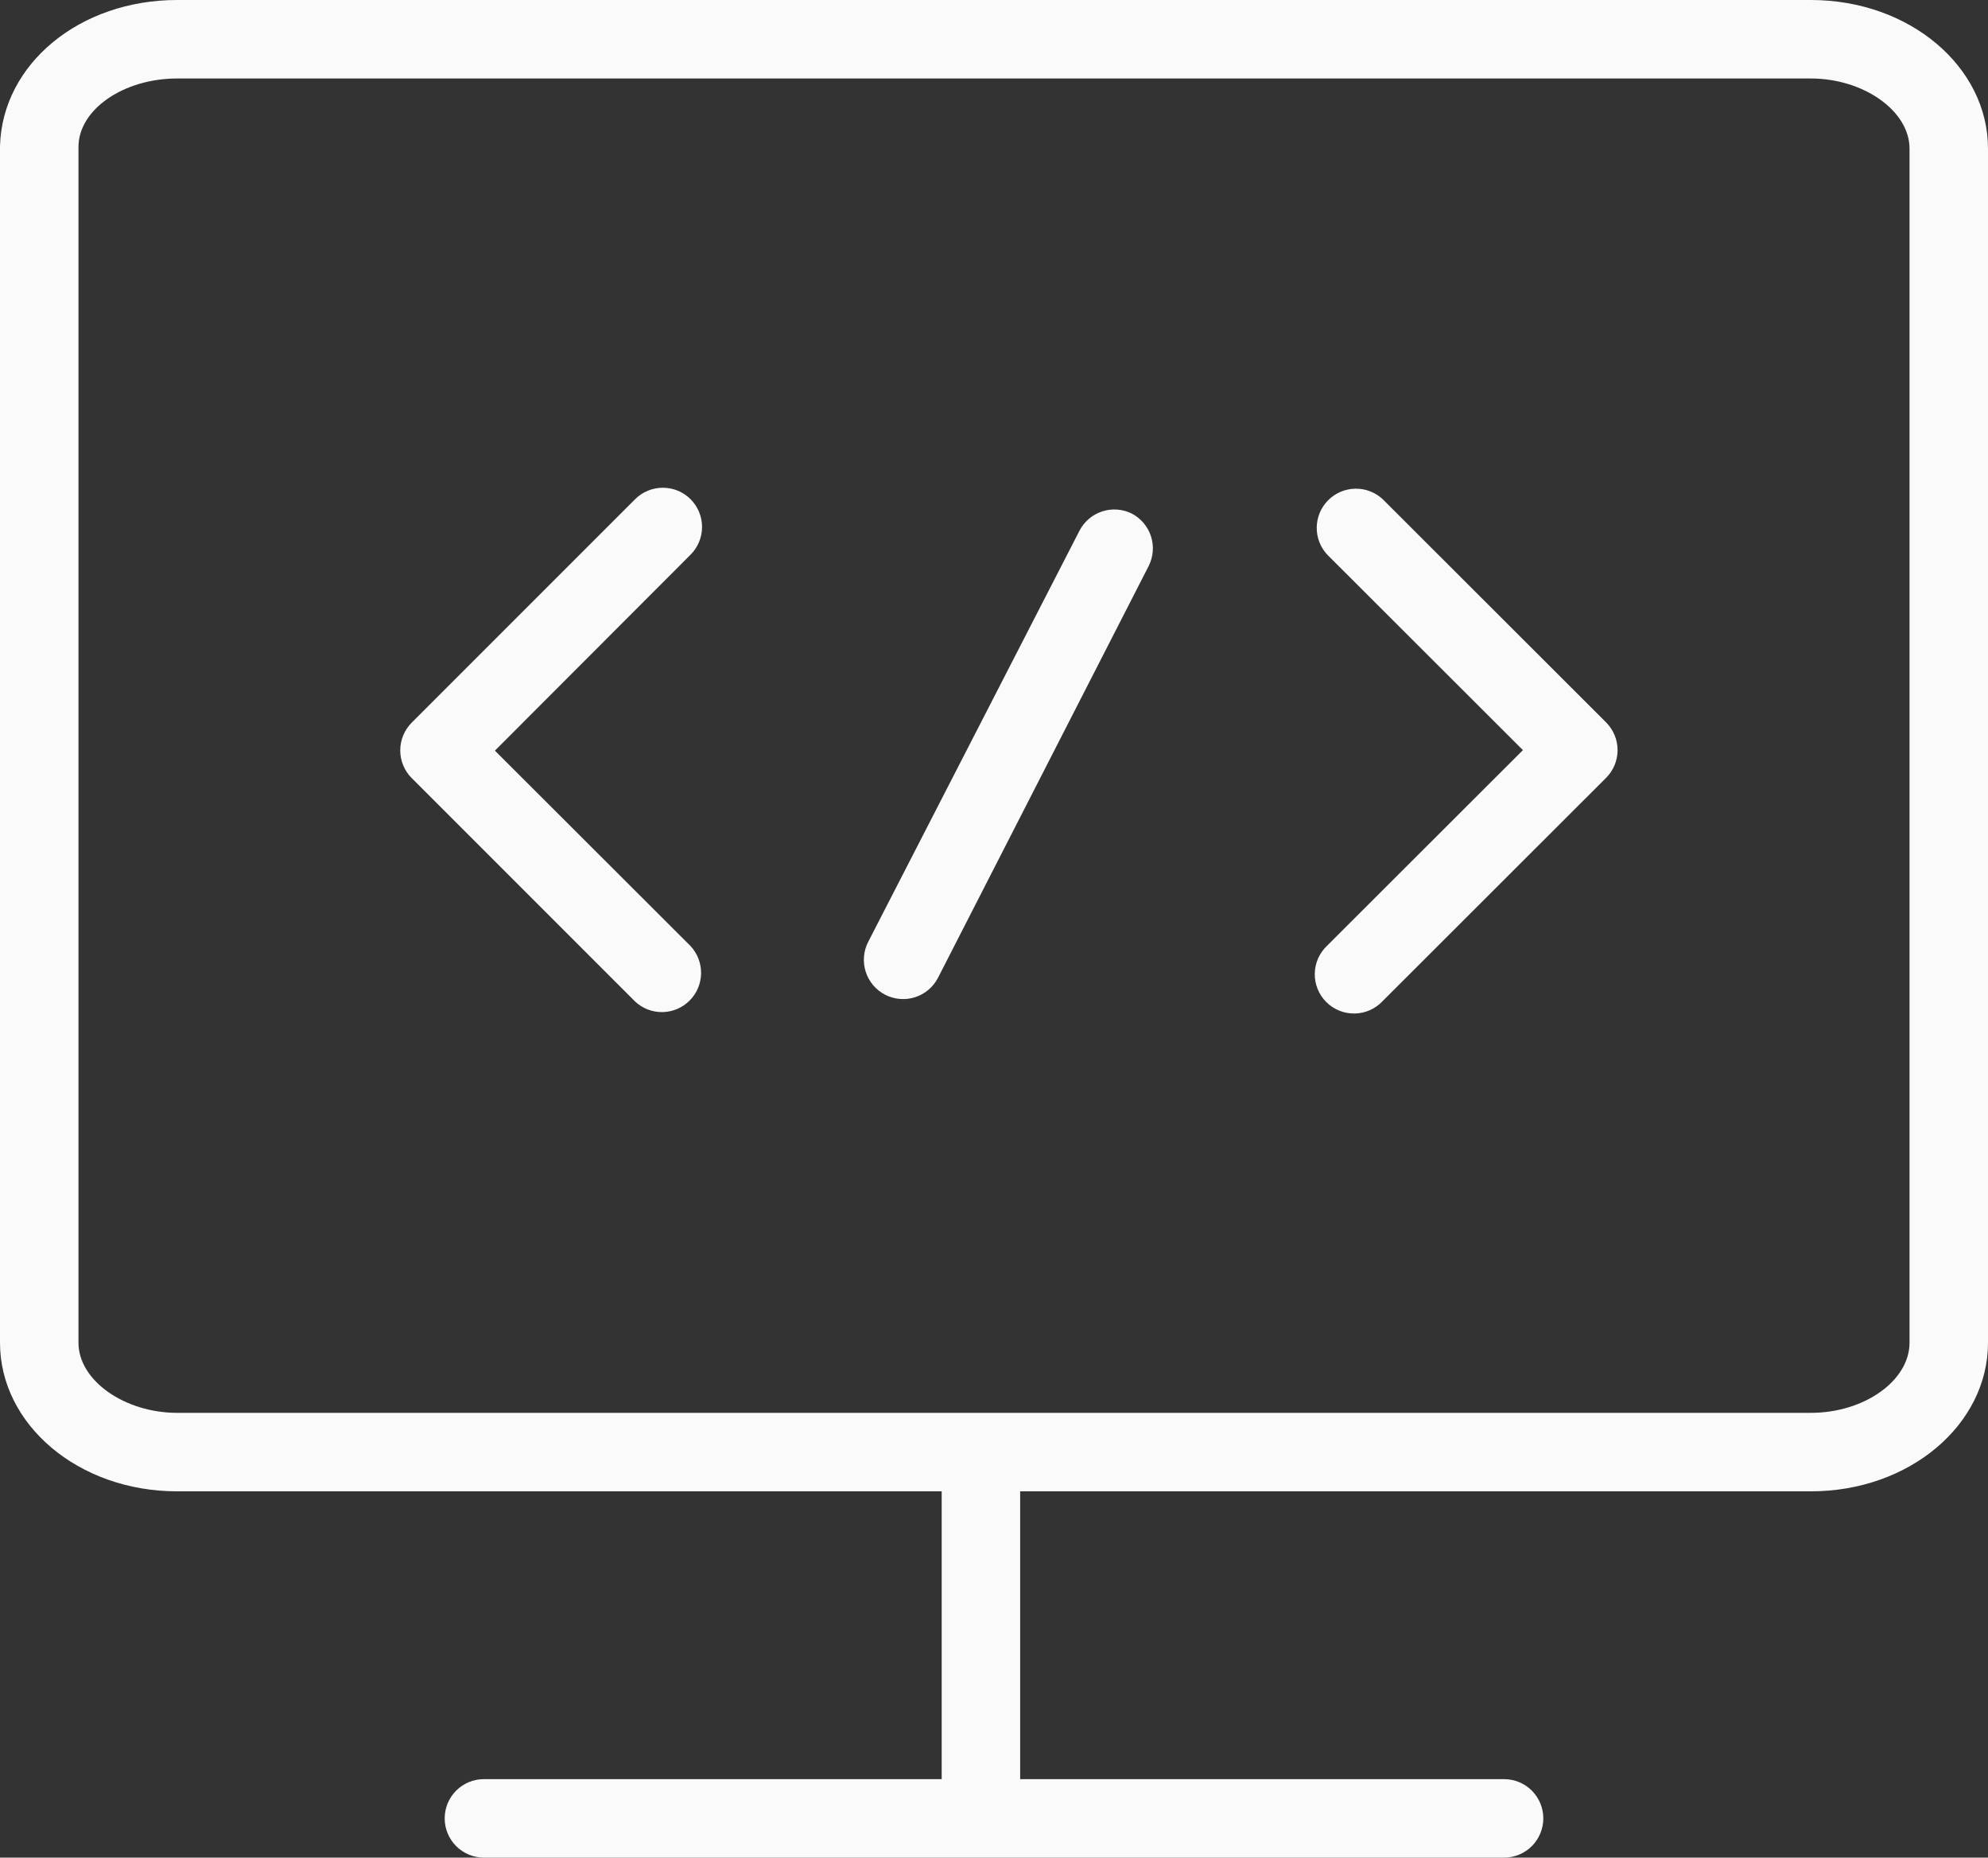
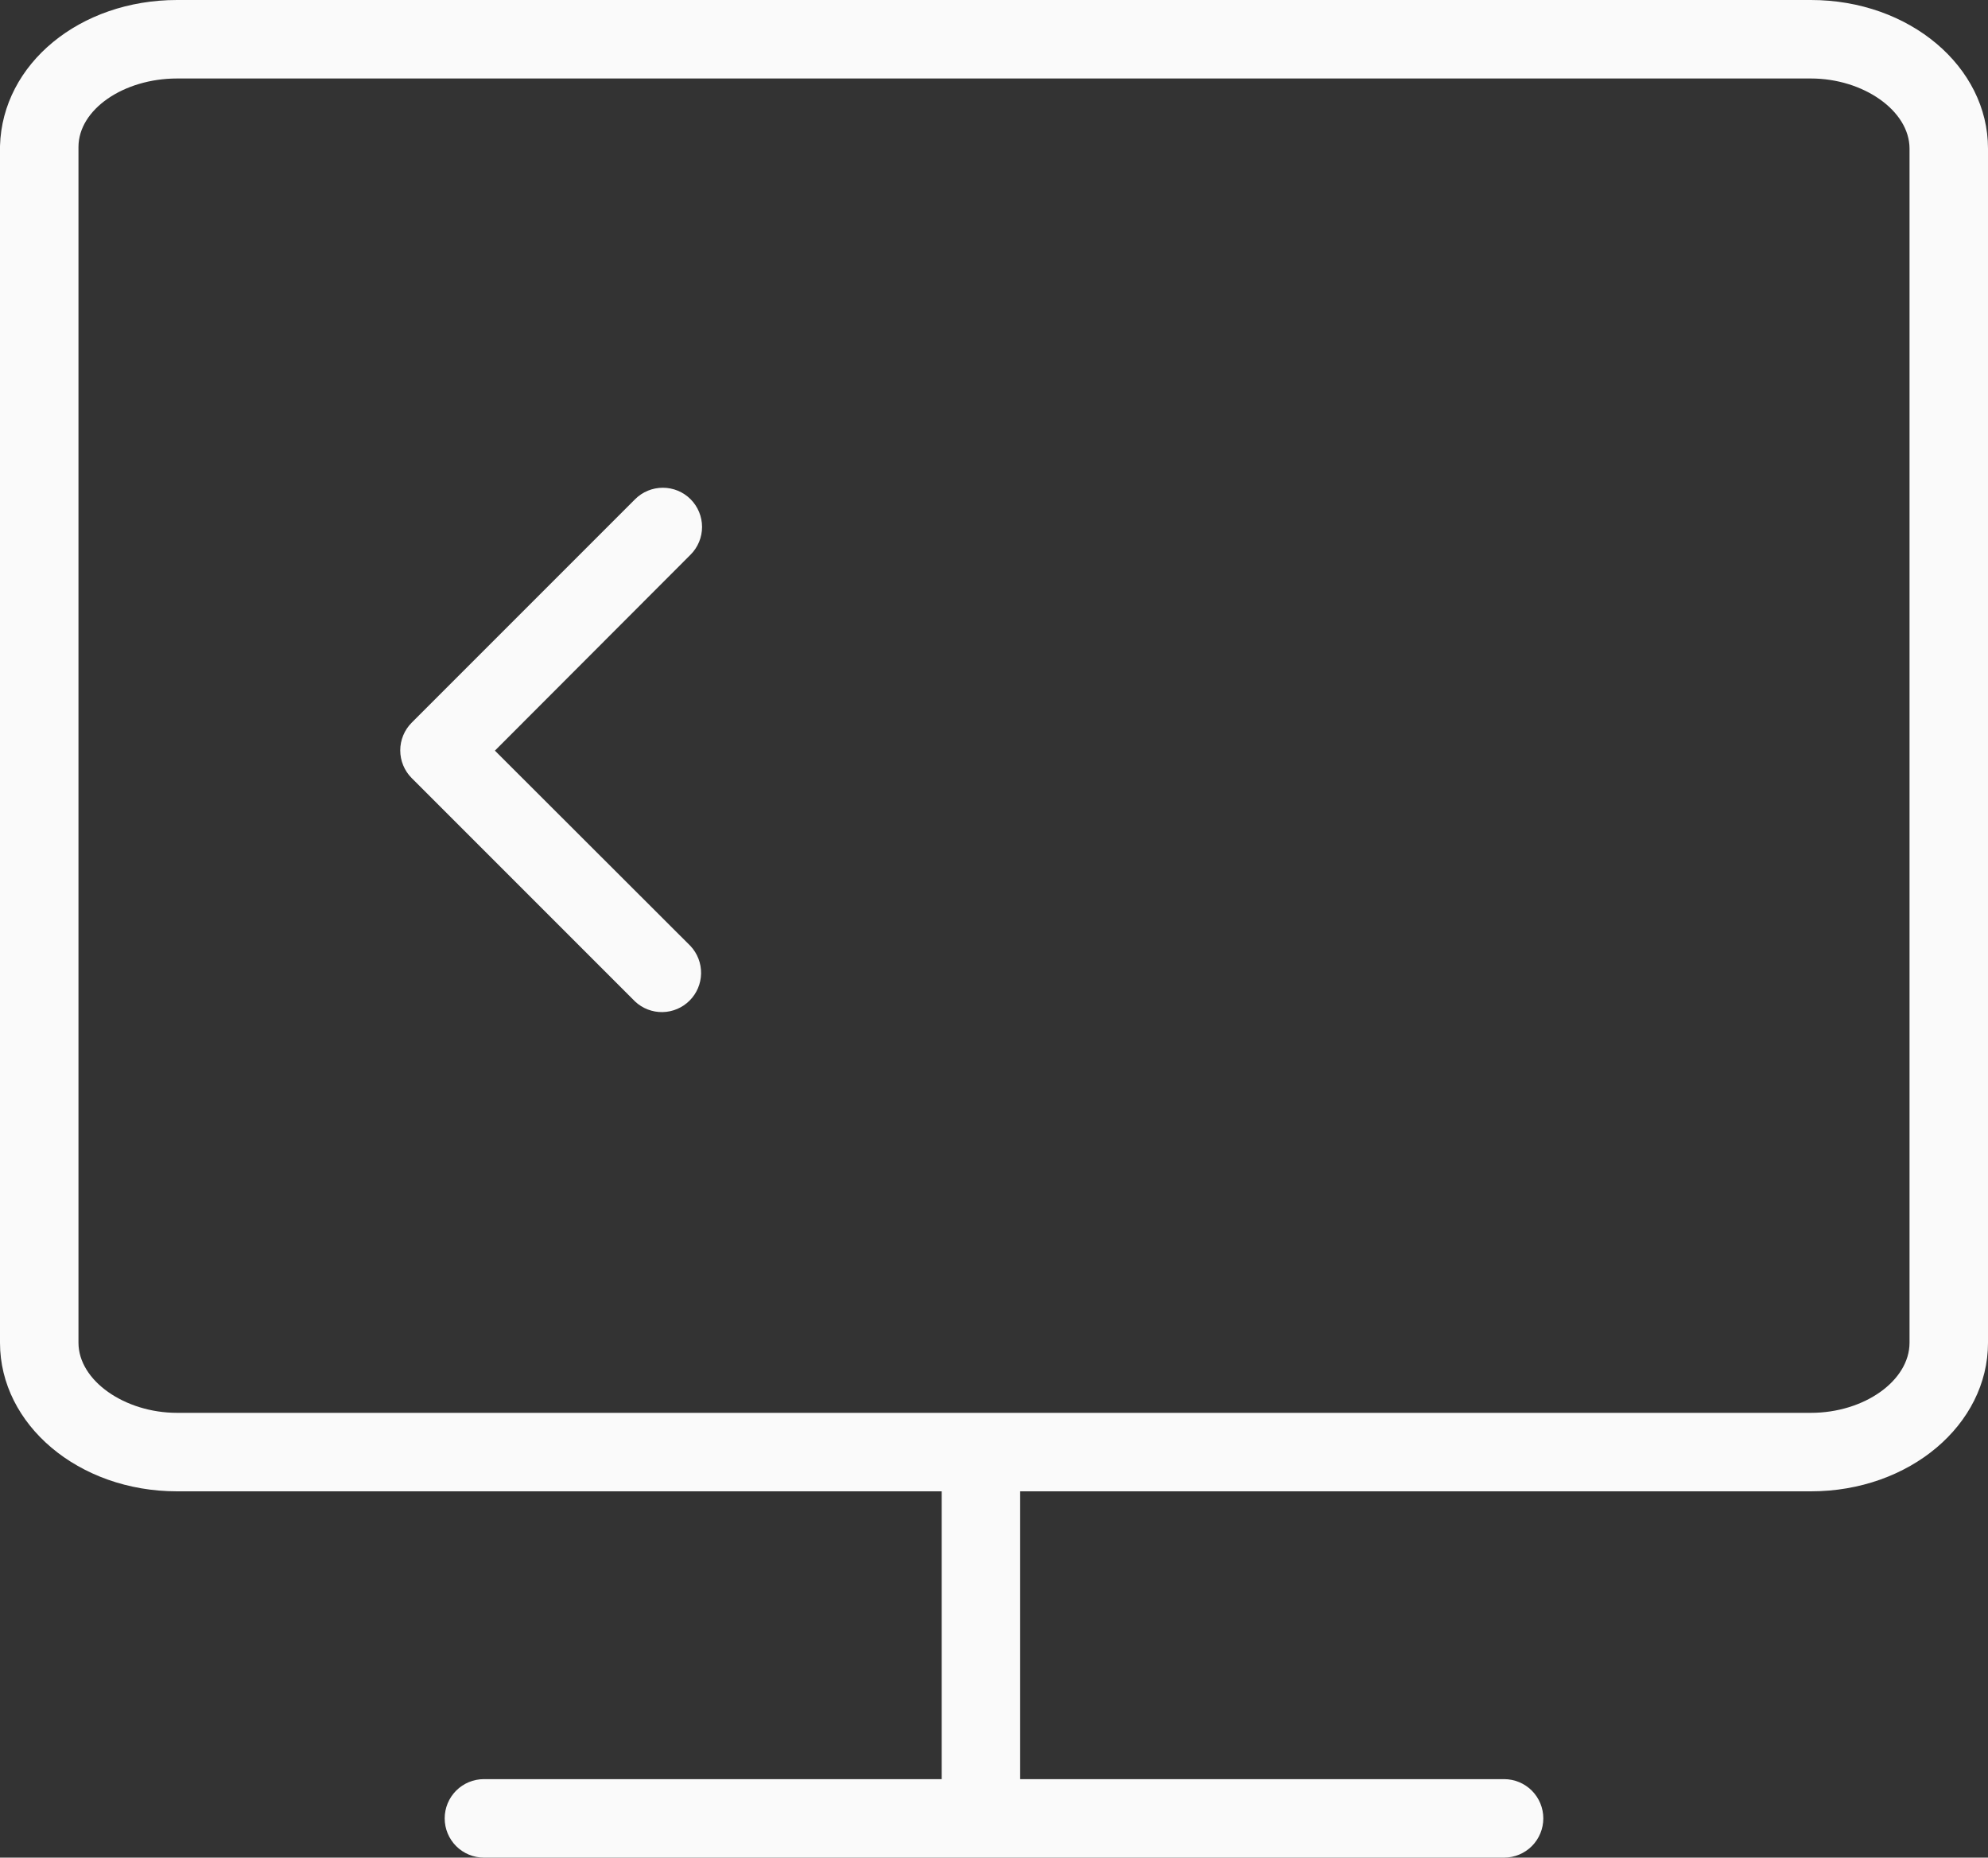
<svg xmlns="http://www.w3.org/2000/svg" width="76" height="71" viewBox="0 0 76 71" fill="none">
  <rect x="0" y="0" width="76" height="71" fill="#333333" stroke="none" />
  <path d="M69.23 0H6.77C3.06 0 0.09 2.43 0 5.58V51.32C0 54.45 3 57 6.77 57H36V68H18.5C18.102 68 17.721 68.158 17.439 68.439C17.158 68.721 17 69.102 17 69.5C17 69.898 17.158 70.279 17.439 70.561C17.721 70.842 18.102 71 18.5 71H57.5C57.898 71 58.279 70.842 58.561 70.561C58.842 70.279 59 69.898 59 69.5C59 69.102 58.842 68.721 58.561 68.439C58.279 68.158 57.898 68 57.5 68H39V57H69.23C73 57 76 54.45 76 51.32V5.68C76 2.55 73 0 69.23 0ZM73 51.32C73 52.77 71.27 54 69.23 54H6.77C4.77 54 3 52.77 3 51.32V5.62C3 4.18 4.73 3 6.77 3H69.23C71.23 3 73 4.23 73 5.68V51.32Z" fill="#FAFAFA" />
-   <path d="M43.27 19.63C42.918 19.455 42.511 19.424 42.137 19.546C41.763 19.668 41.452 19.931 41.27 20.28L33.19 36C33.1 36.176 33.045 36.367 33.029 36.563C33.014 36.76 33.036 36.957 33.097 37.145C33.157 37.333 33.254 37.506 33.381 37.657C33.509 37.807 33.665 37.93 33.84 38.02C34.015 38.11 34.207 38.165 34.403 38.181C34.599 38.197 34.797 38.174 34.985 38.114C35.172 38.053 35.346 37.957 35.496 37.829C35.647 37.702 35.77 37.546 35.86 37.37L43.92 21.62C44.092 21.269 44.121 20.865 44 20.493C43.878 20.121 43.616 19.812 43.27 19.63V19.63Z" fill="#FAFAFA" />
-   <path d="M52.86 19.08C52.576 18.815 52.2 18.671 51.811 18.678C51.422 18.685 51.052 18.842 50.777 19.117C50.502 19.392 50.344 19.763 50.338 20.151C50.331 20.54 50.475 20.916 50.74 21.2L58.22 28.67L50.74 36.14C50.593 36.278 50.474 36.443 50.392 36.627C50.31 36.811 50.266 37.01 50.263 37.211C50.259 37.413 50.296 37.613 50.372 37.8C50.447 37.986 50.559 38.156 50.702 38.298C50.844 38.441 51.014 38.553 51.201 38.629C51.388 38.704 51.588 38.741 51.789 38.737C51.99 38.734 52.189 38.69 52.373 38.608C52.557 38.526 52.723 38.408 52.86 38.26L61.4 29.73C61.681 29.449 61.839 29.068 61.839 28.67C61.839 28.273 61.681 27.892 61.4 27.61L52.86 19.08Z" fill="#FAFAFA" />
  <path d="M26.4 19.08C26.119 18.799 25.738 18.642 25.34 18.642C24.942 18.642 24.561 18.799 24.28 19.08L15.74 27.62C15.459 27.901 15.301 28.283 15.301 28.68C15.301 29.078 15.459 29.459 15.74 29.74L24.28 38.28C24.564 38.545 24.94 38.69 25.329 38.683C25.718 38.676 26.088 38.518 26.363 38.243C26.638 37.969 26.795 37.598 26.802 37.209C26.809 36.821 26.665 36.445 26.4 36.16L18.92 28.69L26.4 21.2C26.681 20.919 26.839 20.538 26.839 20.14C26.839 19.743 26.681 19.361 26.4 19.08V19.08Z" fill="#FAFAFA" />
</svg>